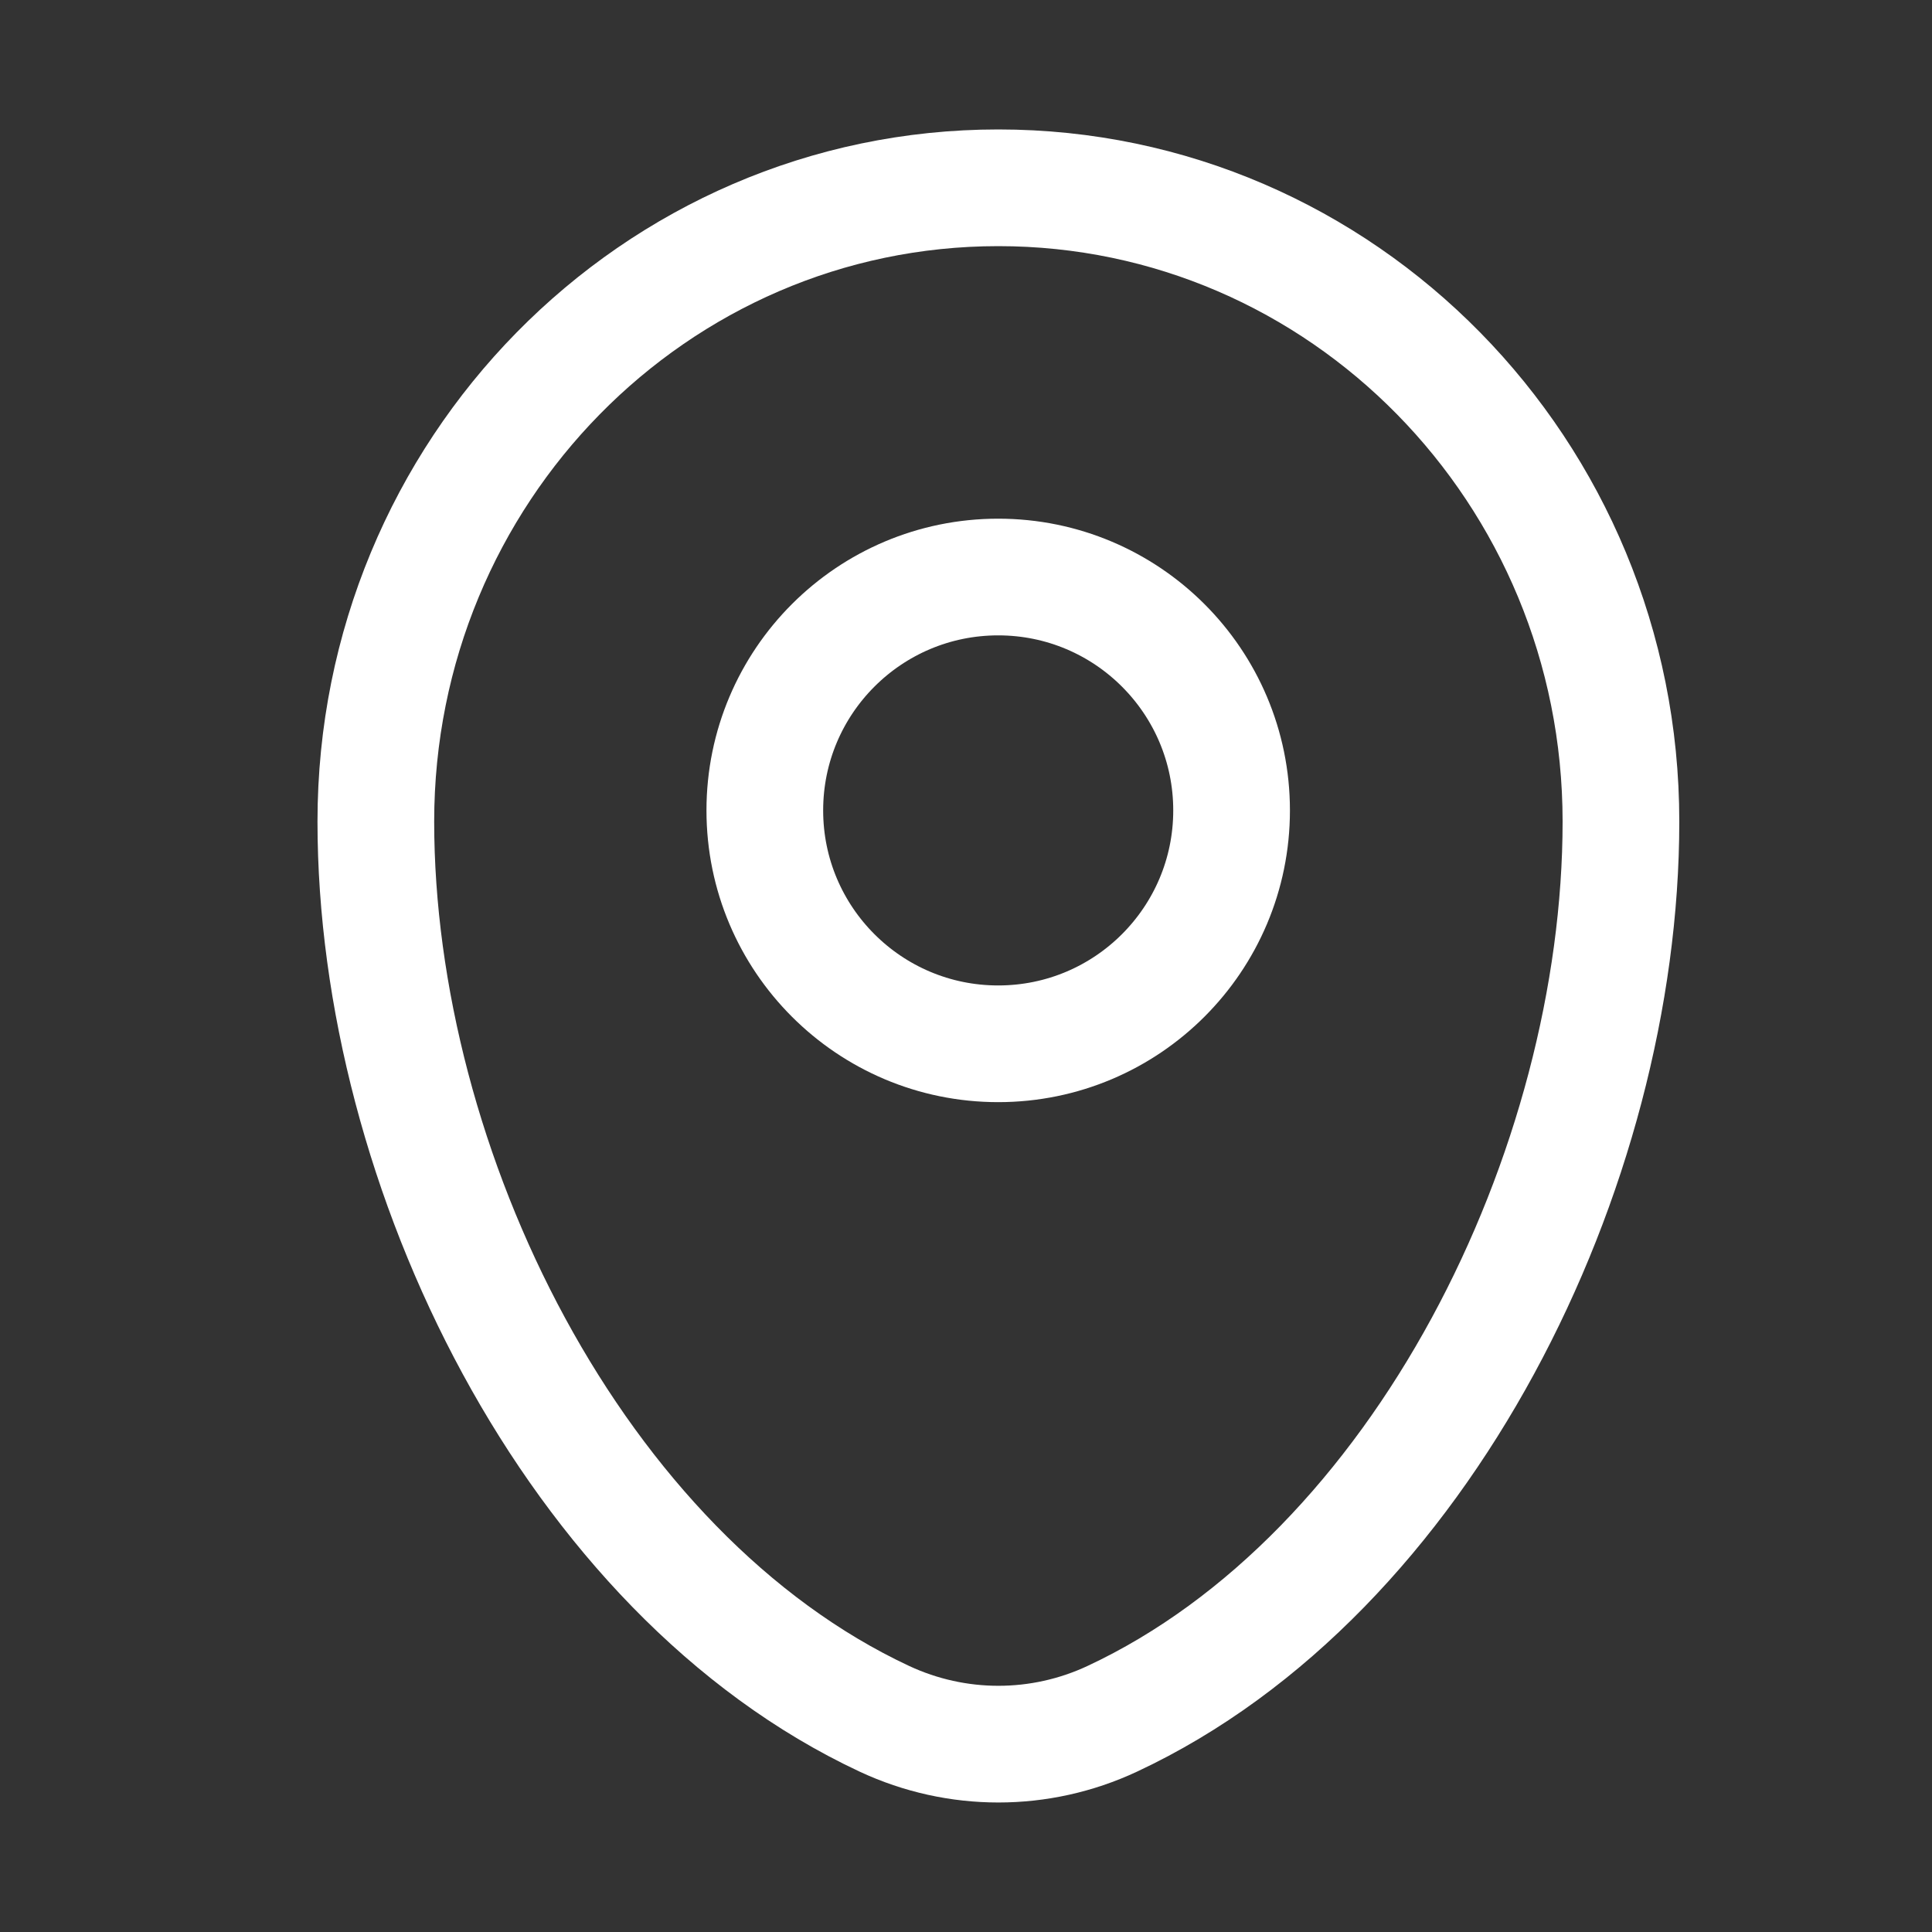
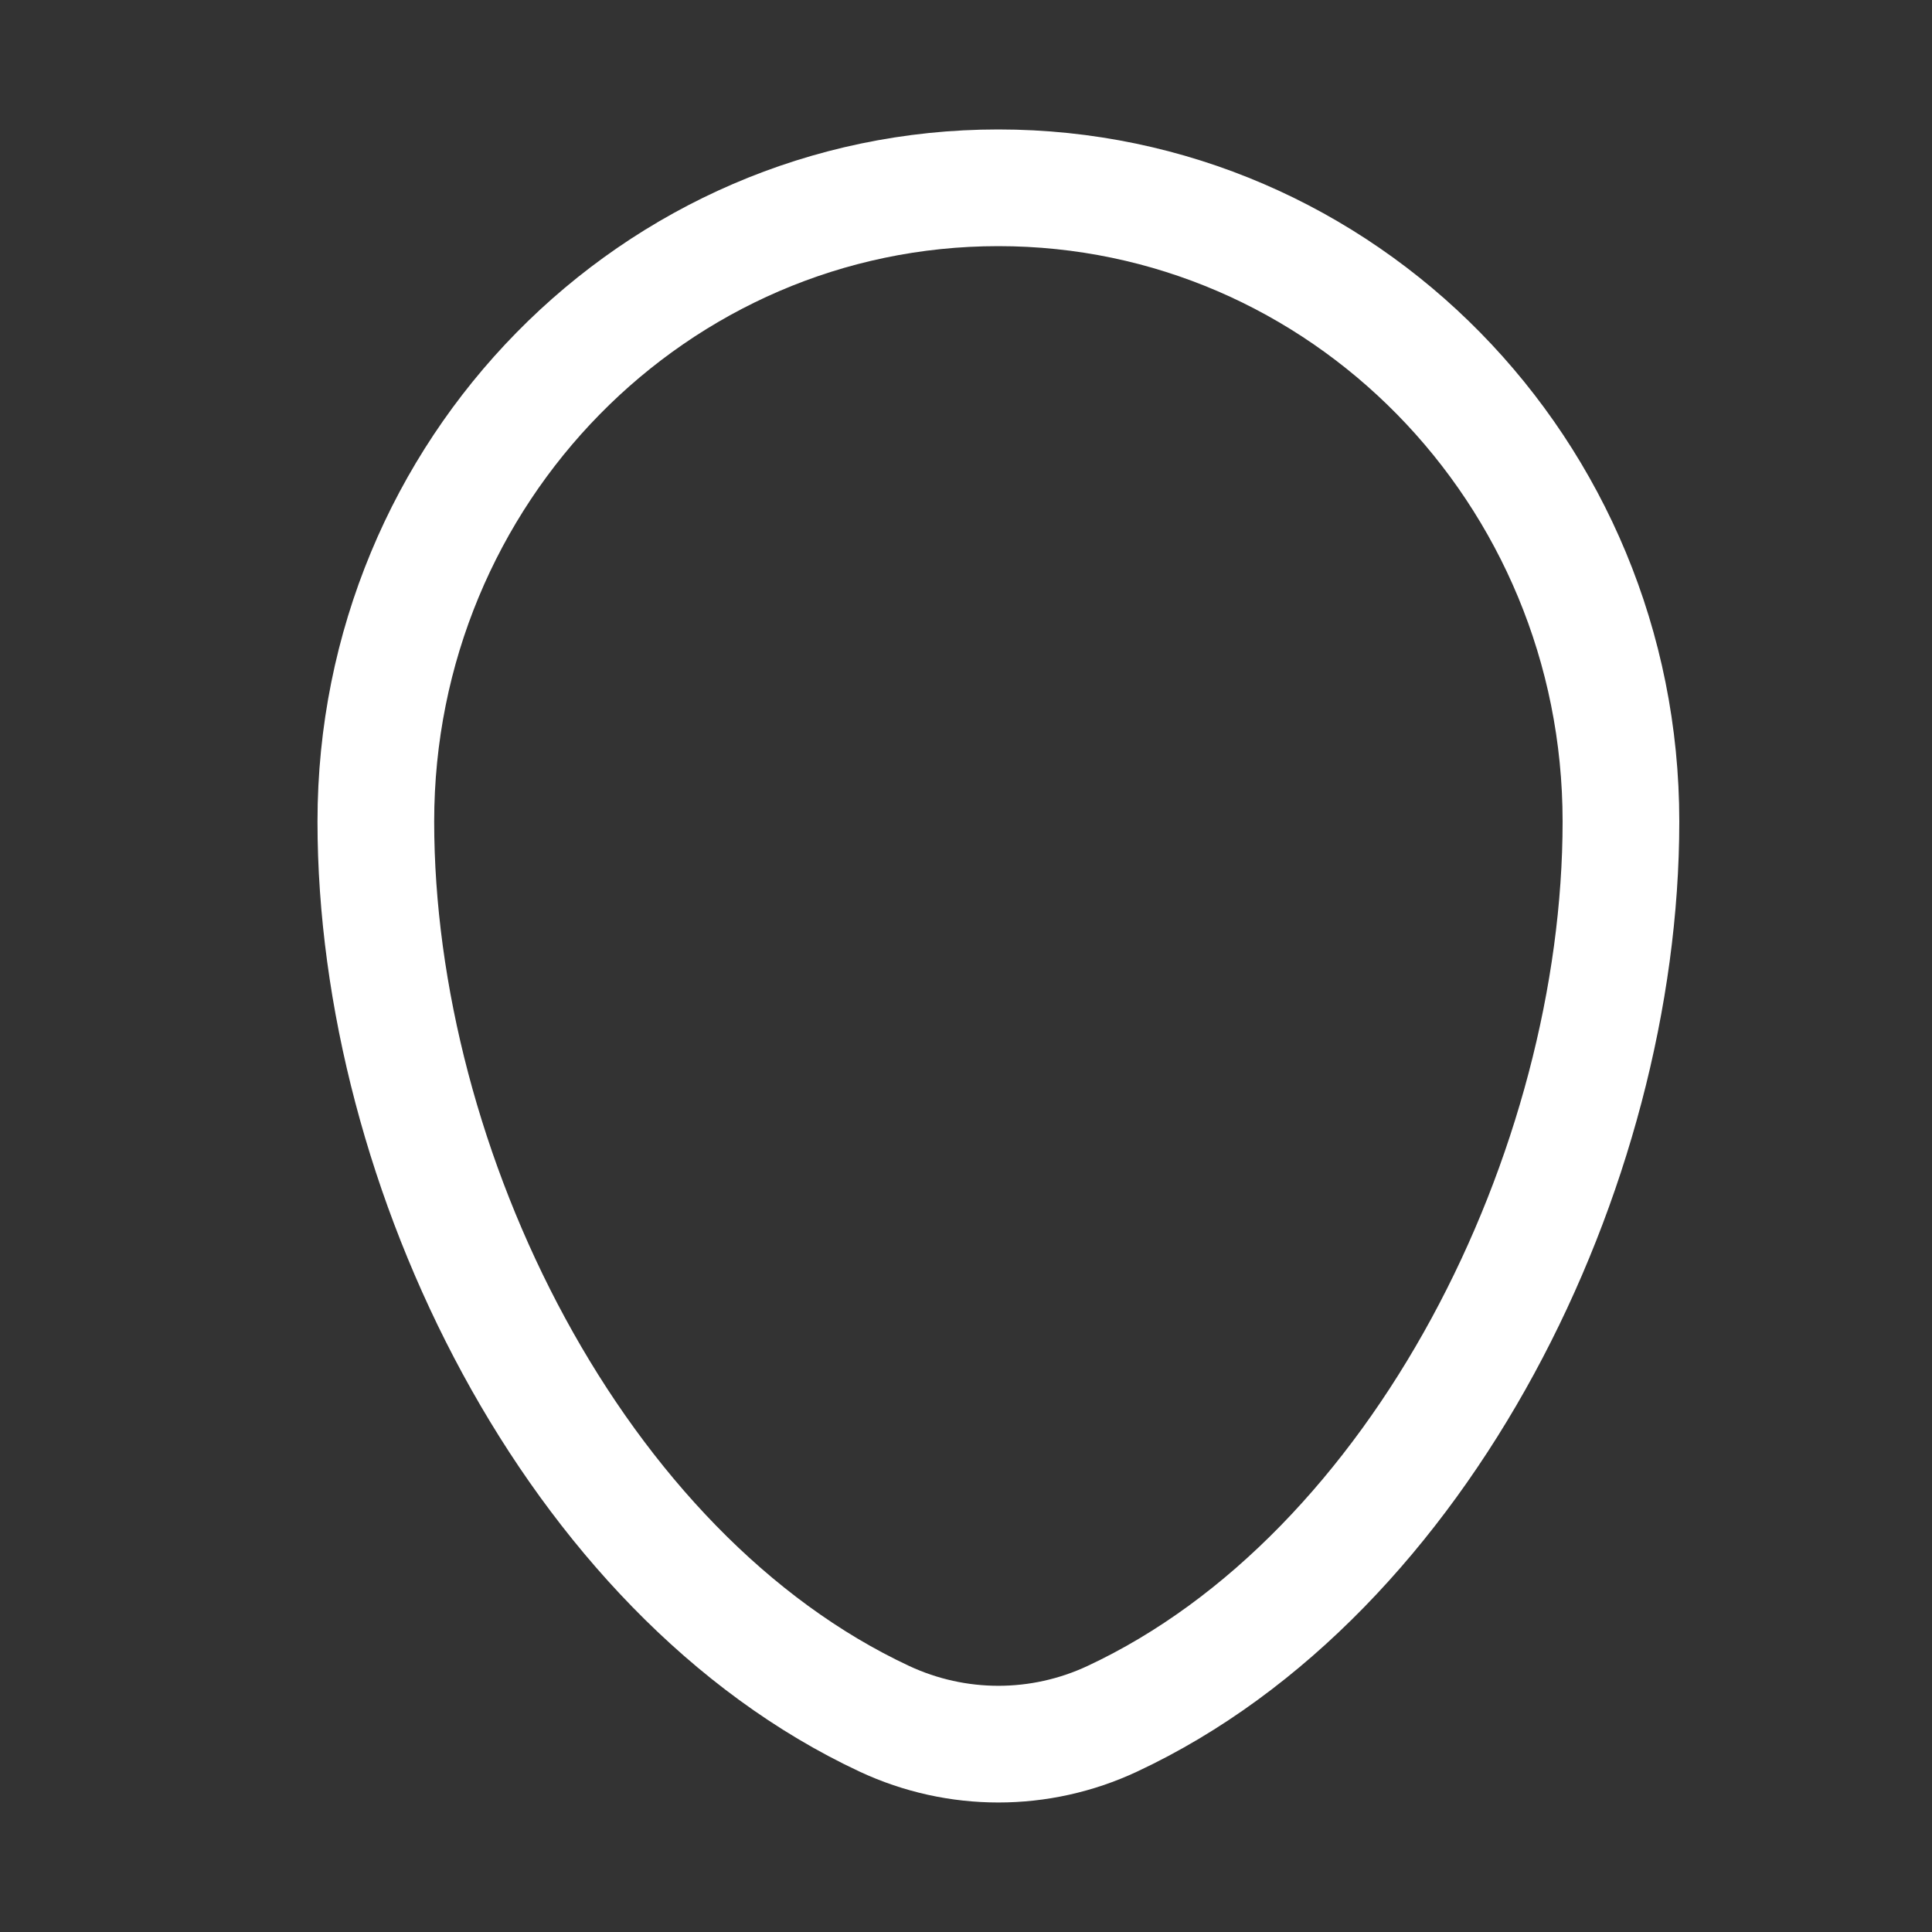
<svg xmlns="http://www.w3.org/2000/svg" width="15" height="15" viewBox="0 0 15 15" fill="none">
  <rect x="0" y="0" width="15" height="15" fill="#333333" stroke="none" />
  <path d="M2.918 6.378C2.918 3.661 5.082 1.458 7.751 1.458C10.421 1.458 12.585 3.661 12.585 6.378C12.585 9.074 11.042 12.22 8.635 13.345C8.074 13.607 7.429 13.607 6.867 13.345C4.461 12.22 2.918 9.074 2.918 6.378Z" stroke="white" stroke-width="0.906" />
-   <circle cx="7.75" cy="6.292" r="1.812" stroke="white" stroke-width="0.906" />
</svg>